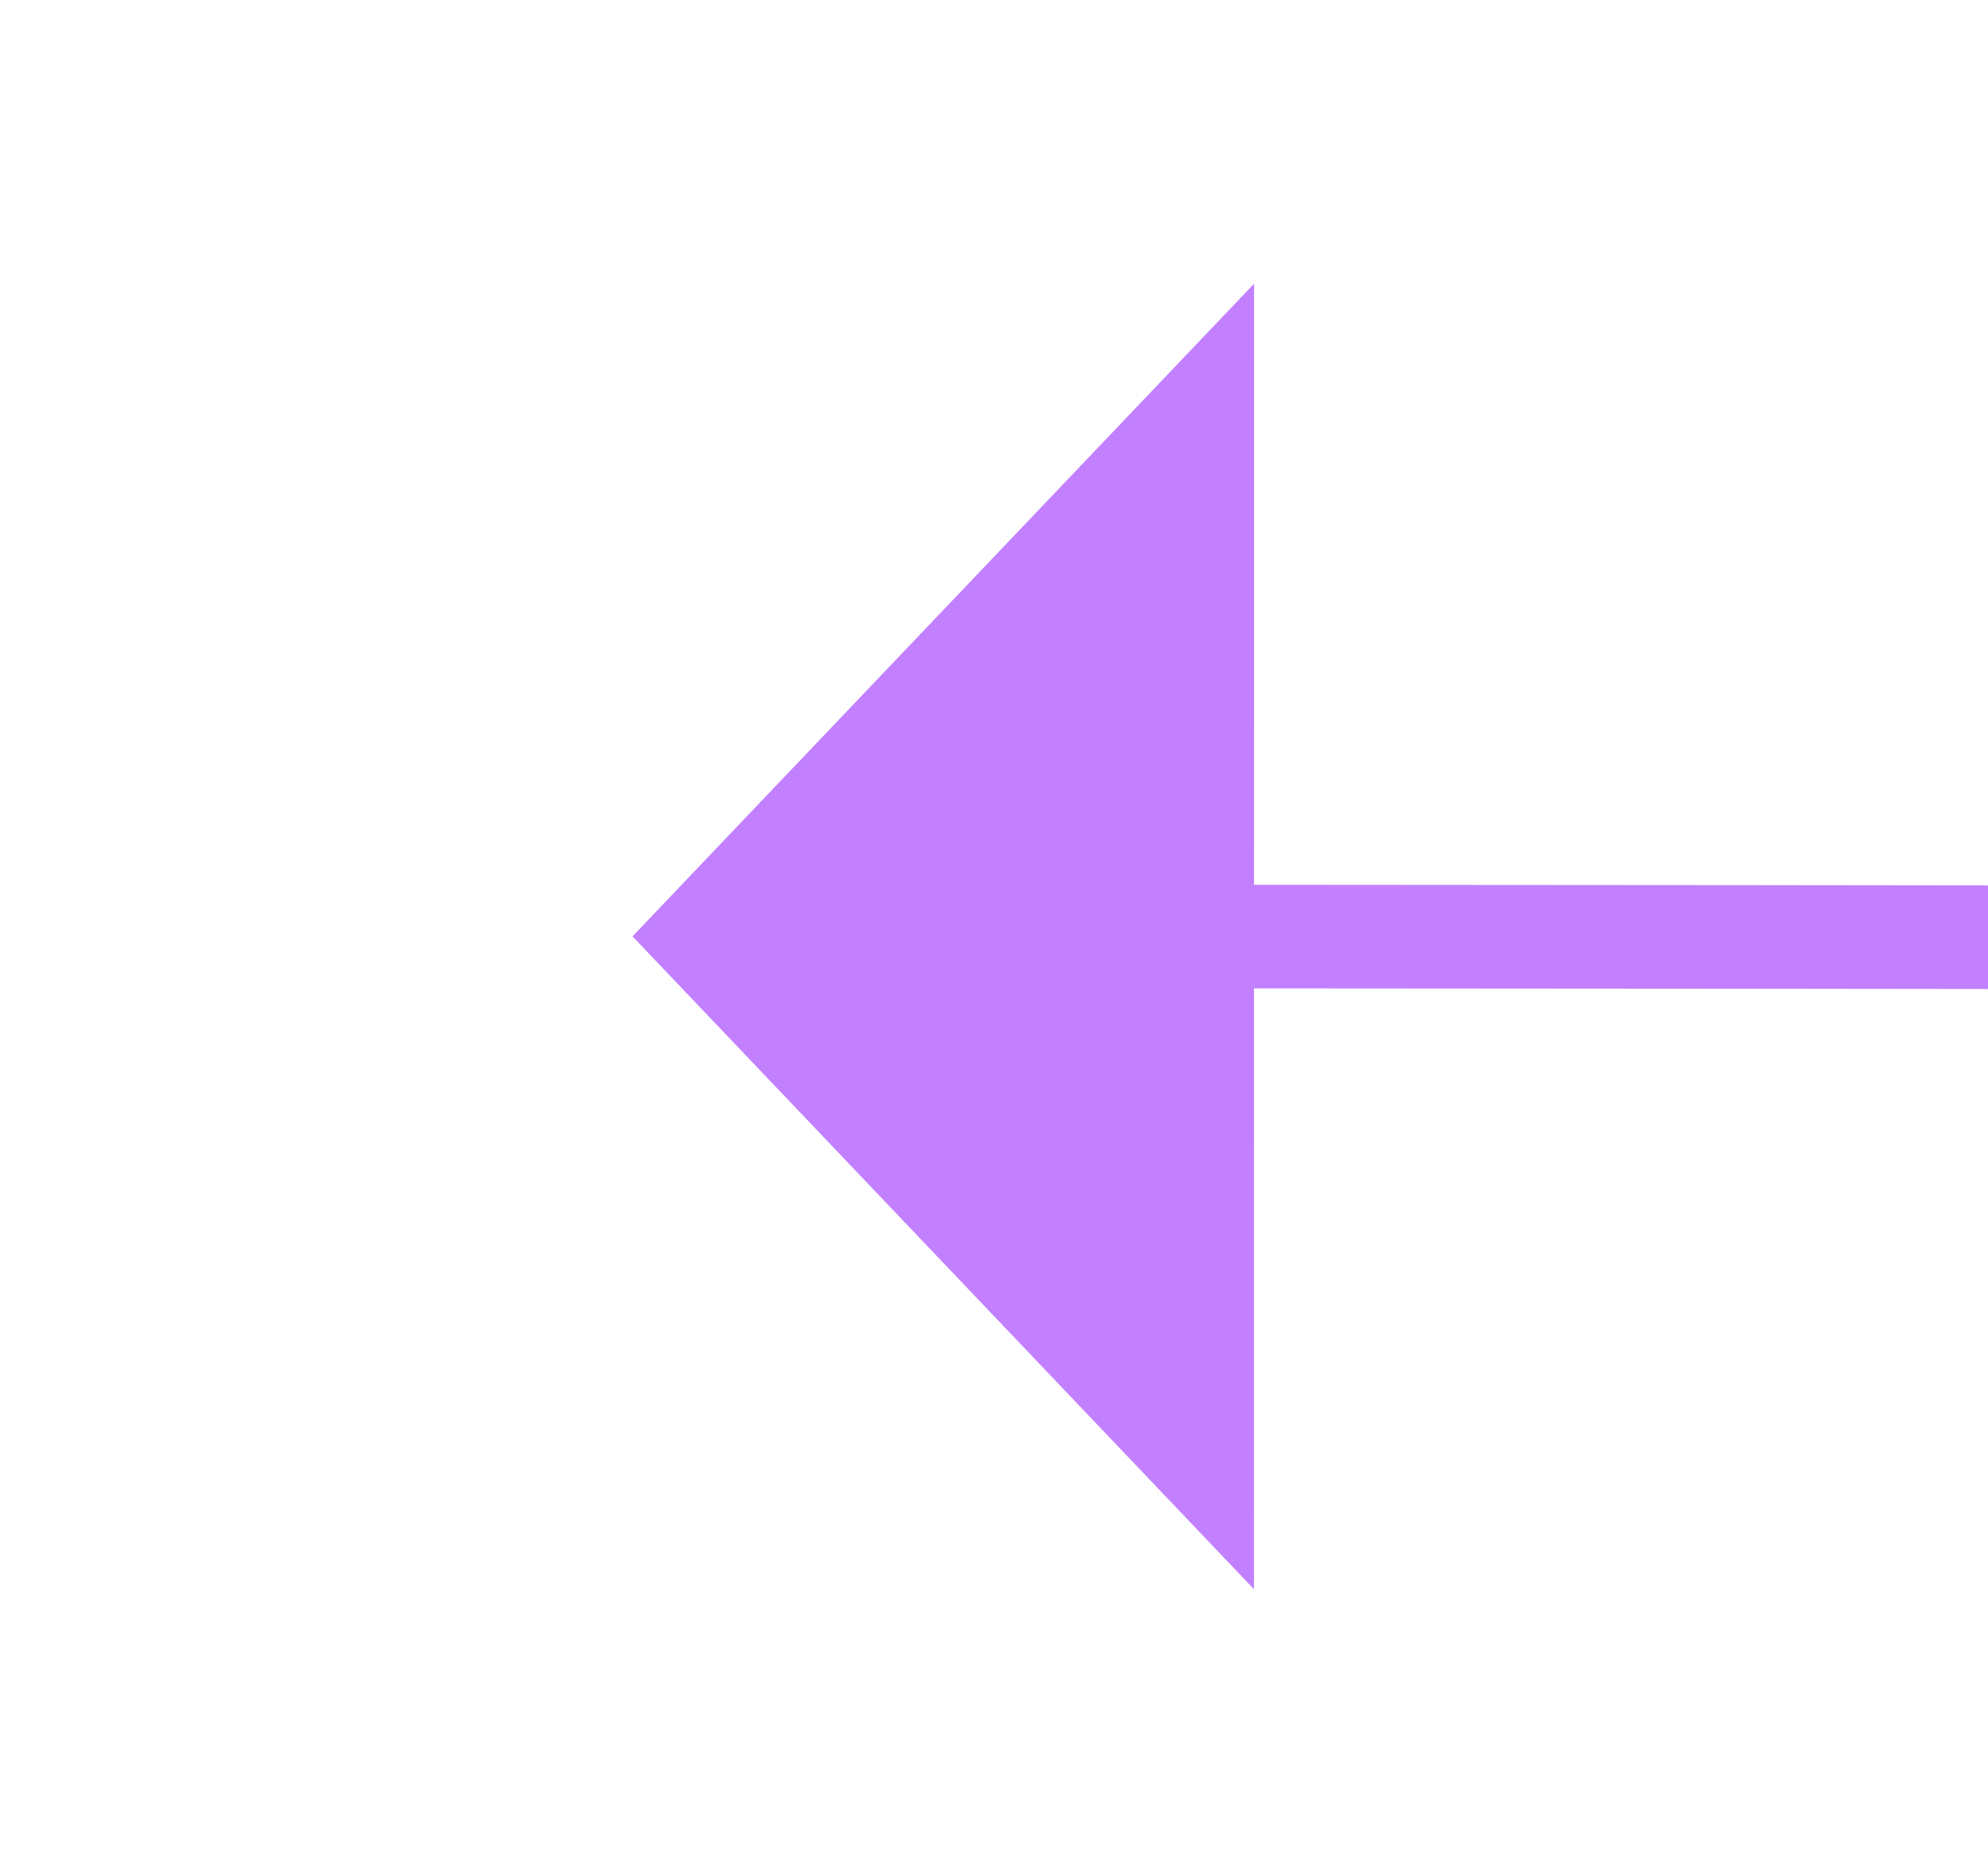
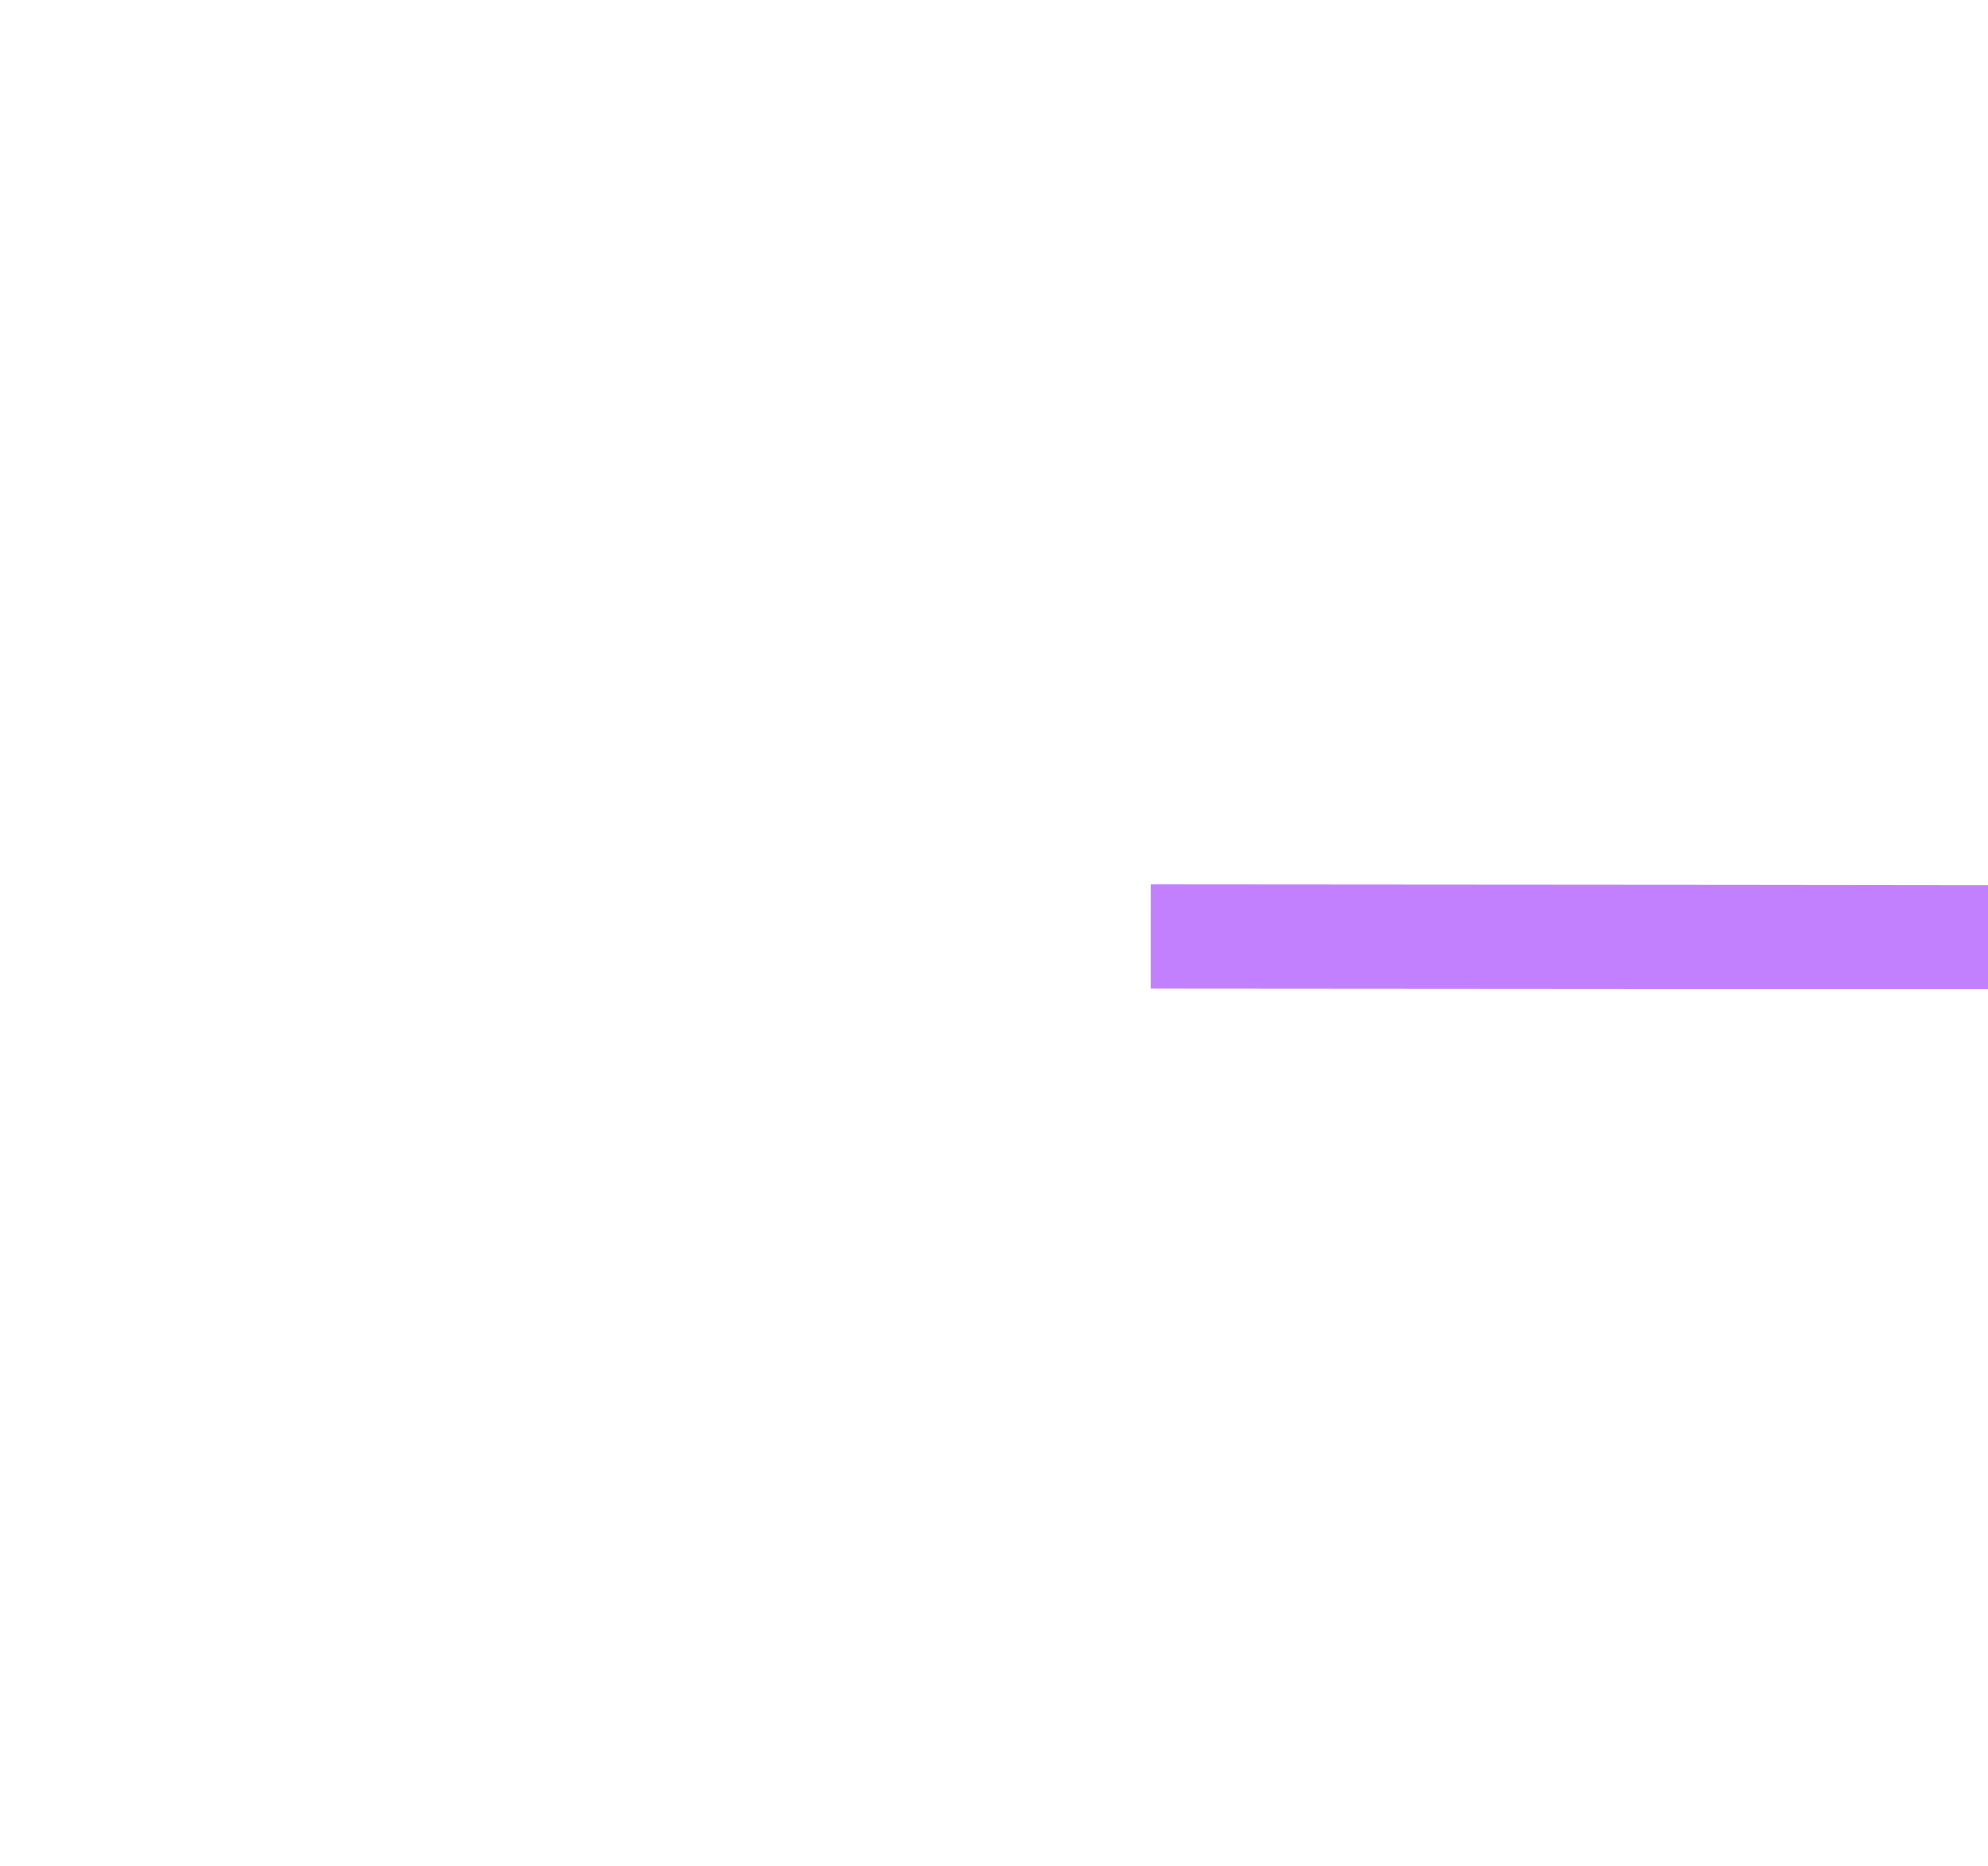
<svg xmlns="http://www.w3.org/2000/svg" version="1.1" width="19.185px" height="18px" viewBox="1419.494 252.828  19.185 18">
  <g transform="matrix(-0.978 -0.207 0.207 -0.978 2773.045 813.751 )">
    <path d="M 1428.108 262.034  C 952.666 362.415  699.63 387.404  669 337  " stroke-width="1" stroke="#c280ff" fill="none" />
-     <path d="M 1428.434 268.405  L 1433 261  L 1425.826 256.078  L 1428.434 268.405  Z " fill-rule="nonzero" fill="#c280ff" stroke="none" />
  </g>
</svg>